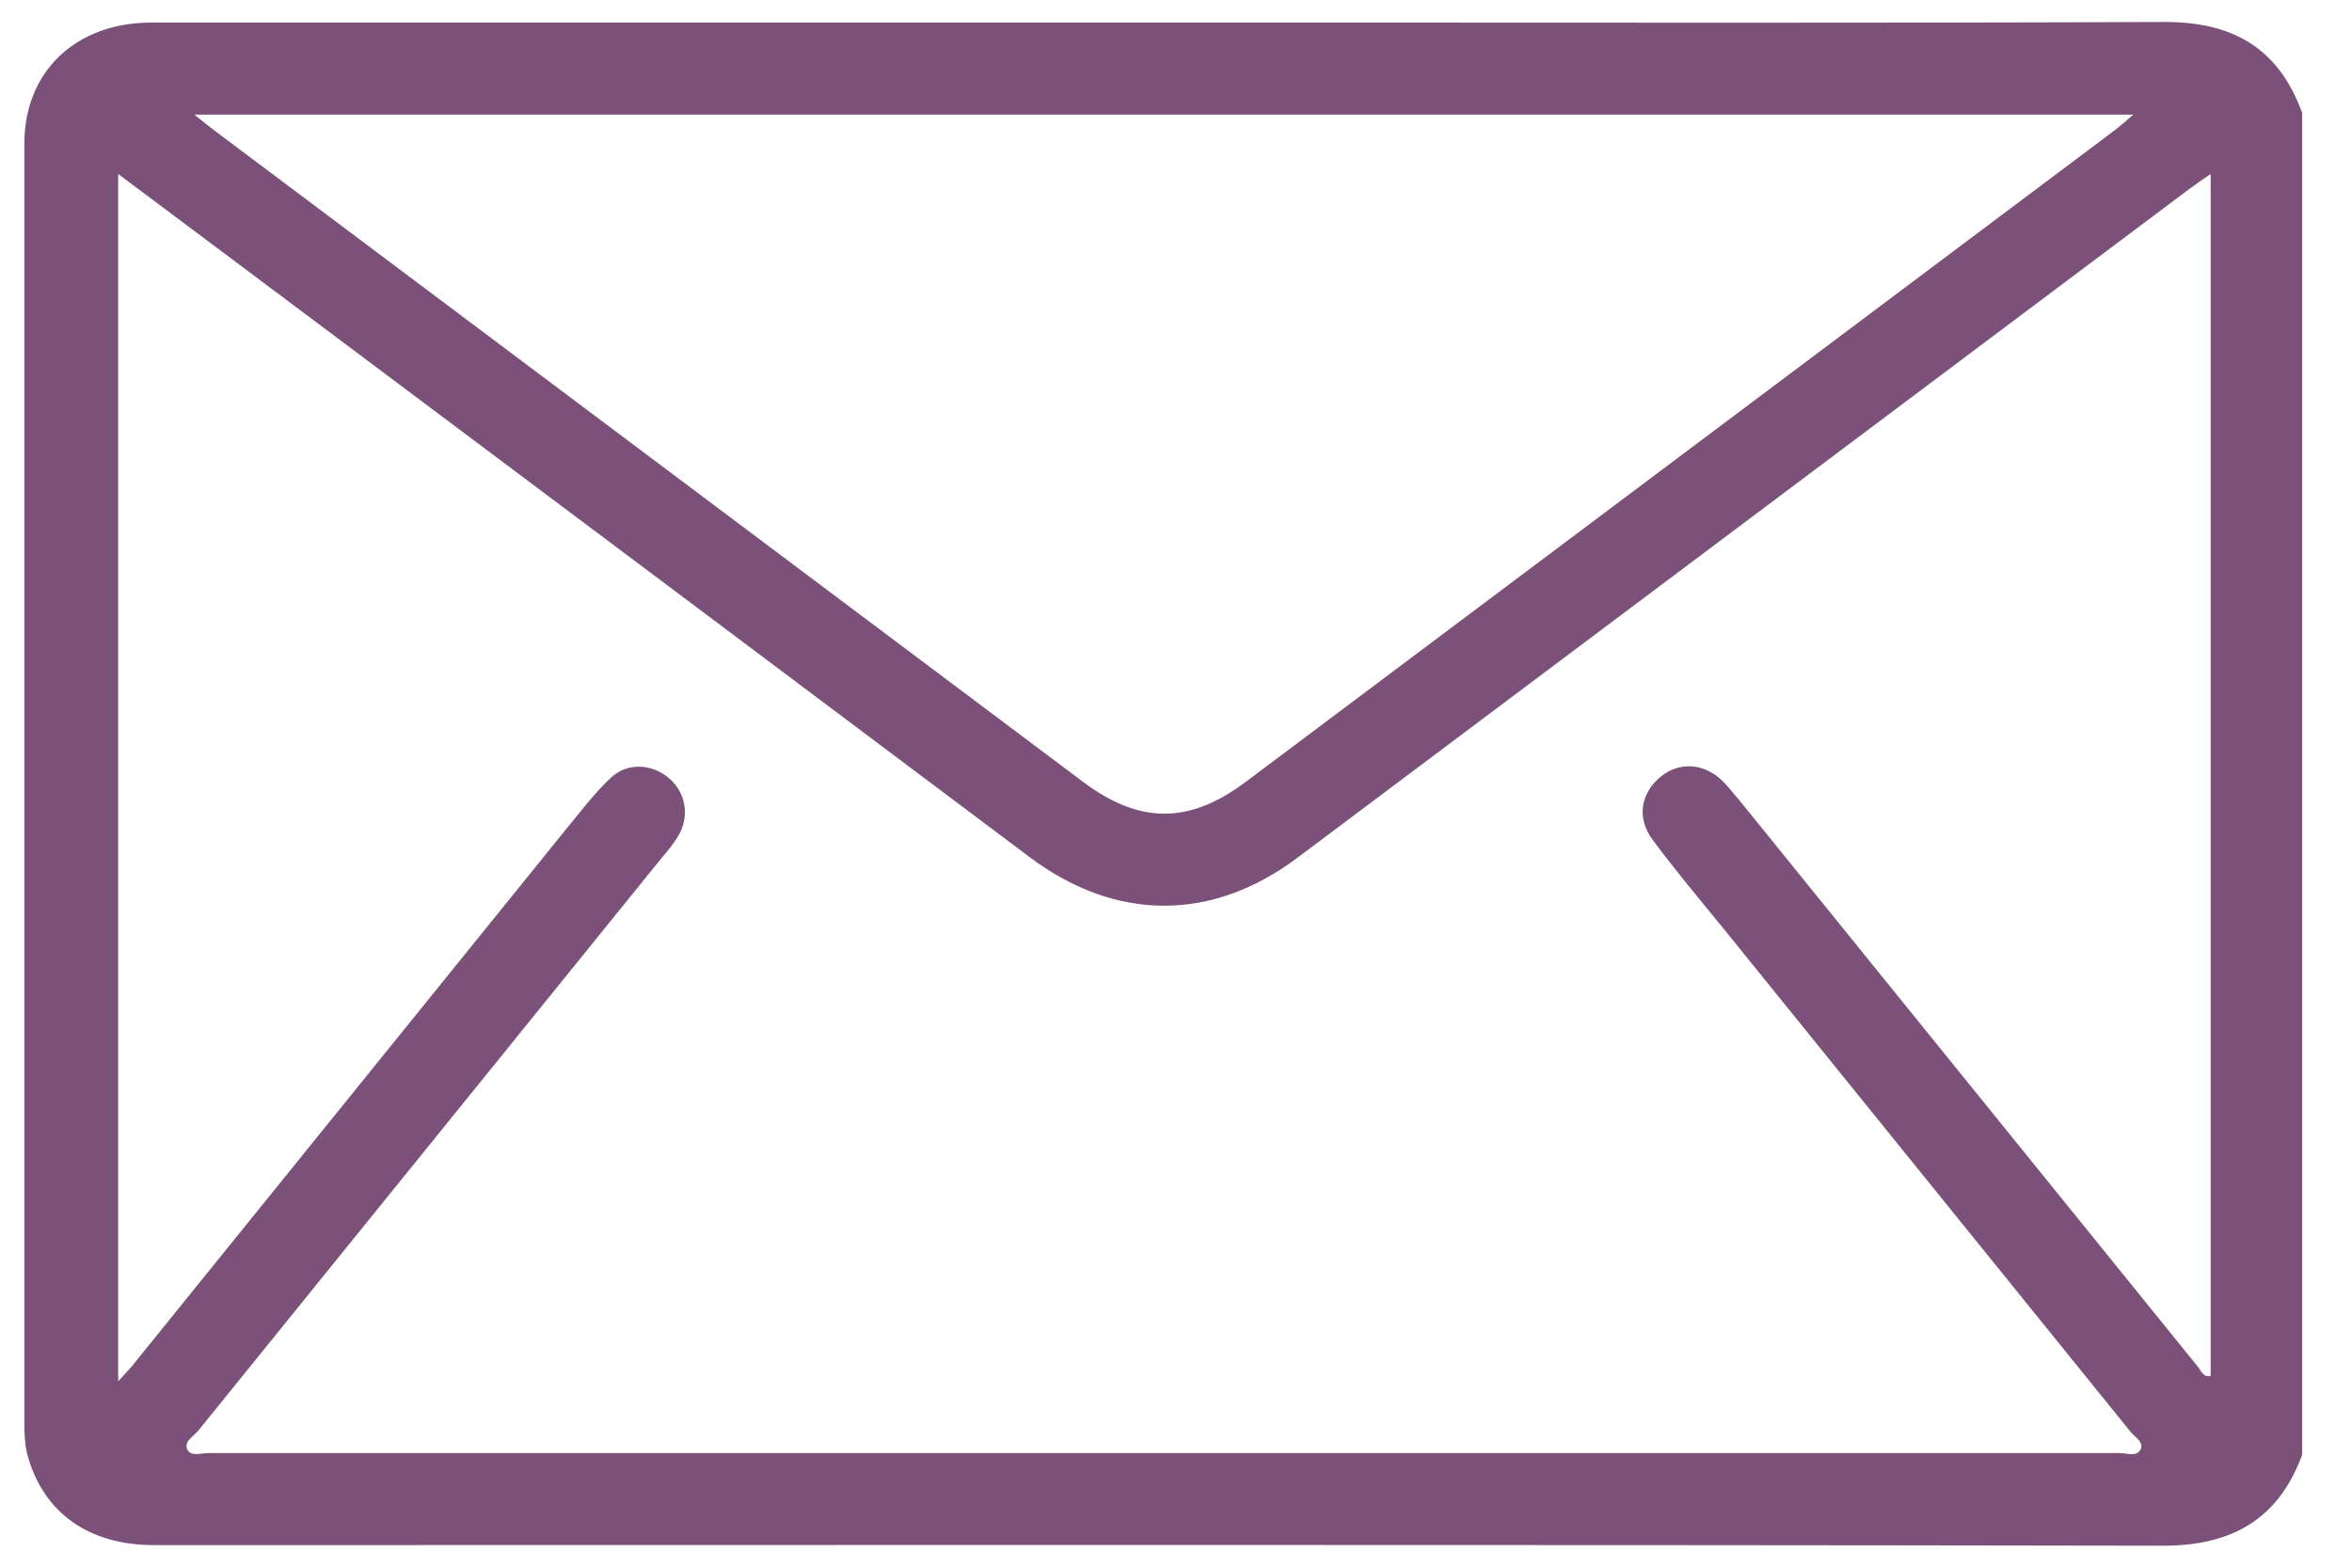
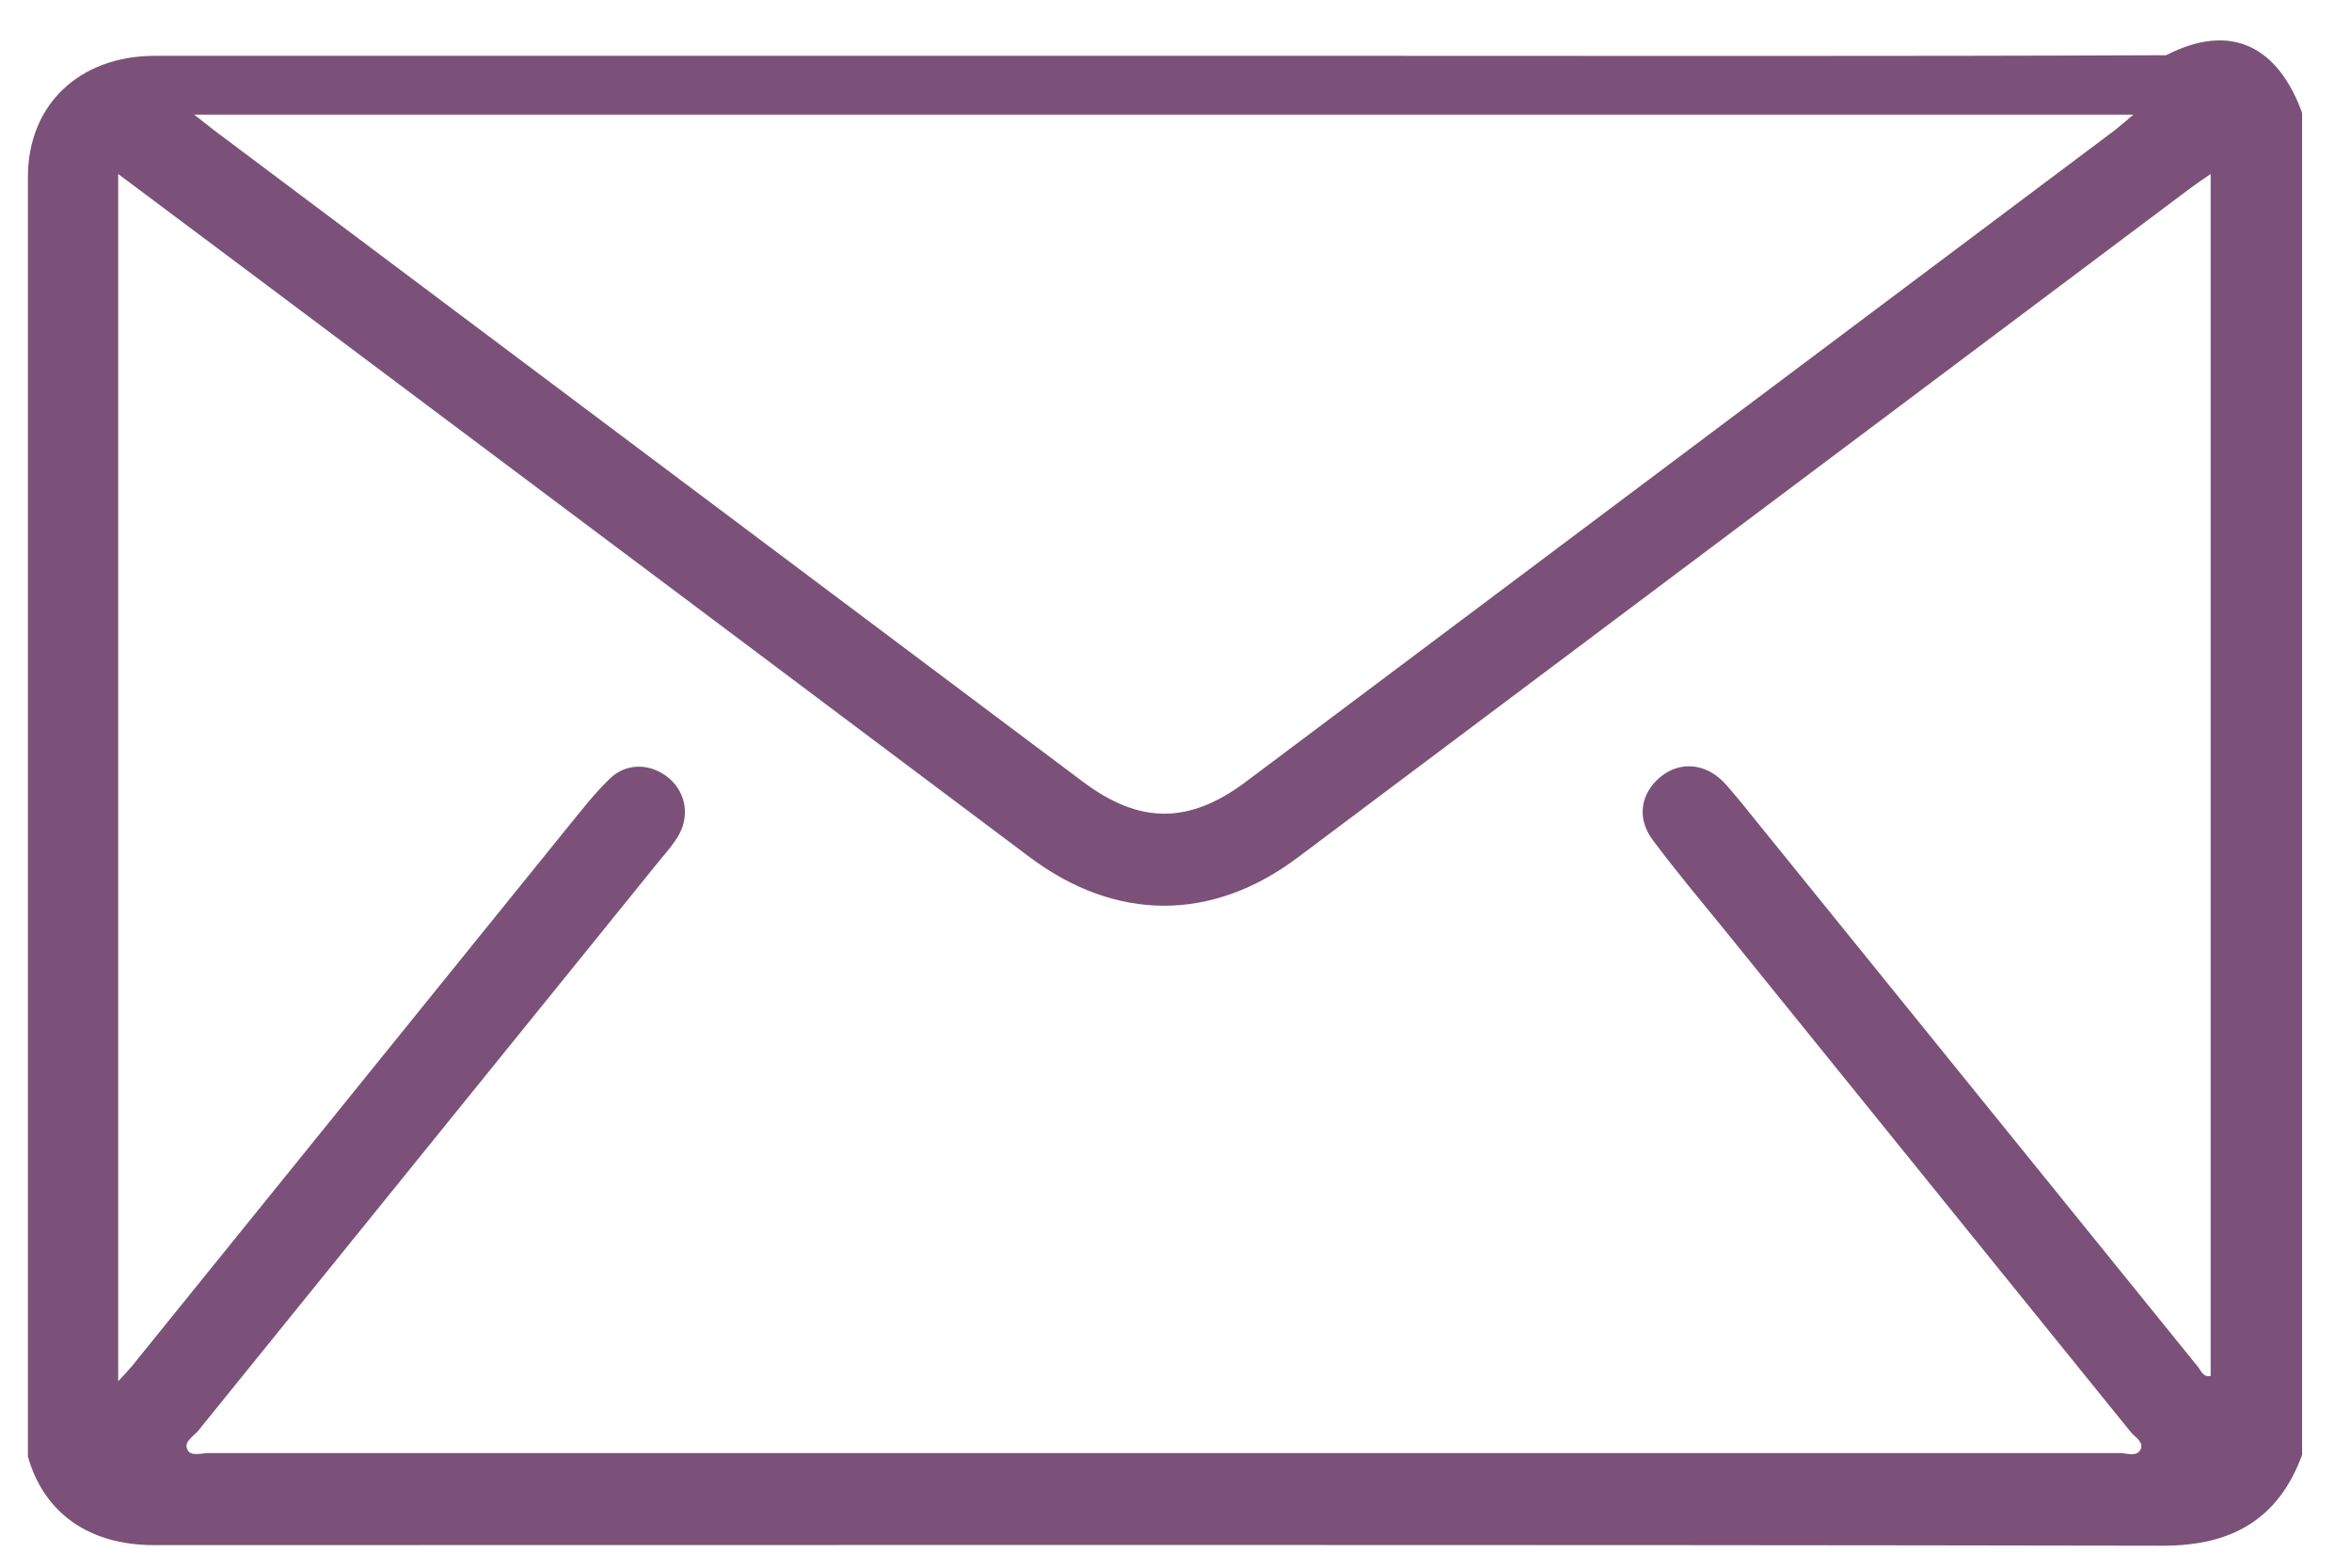
<svg xmlns="http://www.w3.org/2000/svg" version="1.1" id="Layer_1" x="0px" y="0px" viewBox="0 0 396 264" style="enable-background:new 0 0 396 264;" xml:space="preserve">
  <style type="text/css">
	.st0{fill:#7b5179;}
</style>
  <g>
-     <path class="st0" d="M387.6,245c-4,10.9-11.9,15.3-23.4,15.3c-112.8-0.2-225.5-0.1-338.3-0.1c-10.9,0-18.5-5.4-21.2-14.9   c-0.5-1.8-0.6-3.7-0.6-5.6c0-71.8,0-143.7,0-215.5c0-12.2,8.7-20.4,21.4-20.4c66.1,0,132.2,0,198.3,0c46.8,0,93.6,0.1,140.3-0.1   C375.8,3.6,383.6,8,387.6,19C387.6,94.3,387.6,169.7,387.6,245z M19.9,29.3c0,68,0,135.3,0,203.3c1.1-1.2,1.7-1.8,2.2-2.4   c24.5-30.3,48.9-60.5,73.4-90.8c2.3-2.8,4.5-5.7,7.1-8.2c2.7-2.7,6.6-2.7,9.6-0.5c3.1,2.3,4,6.3,2.2,9.7c-0.8,1.5-2,2.9-3.1,4.2   c-26,32.1-51.9,64.2-77.9,96.3c-0.8,1-2.6,1.9-1.8,3.3c0.6,1.1,2.3,0.5,3.5,0.5c107.3,0,214.6,0,321.8,0c1.2,0,2.8,0.7,3.5-0.6   c0.6-1.3-1-2.1-1.7-3c-22.8-28.2-45.6-56.4-68.5-84.7c-4-4.9-8.1-9.8-11.9-14.9c-2.8-3.7-2.1-7.9,1.3-10.7   c3.2-2.6,7.4-2.3,10.5,0.8c1,1,1.8,2.1,2.7,3.1c25.7,31.8,51.5,63.6,77.2,95.4c0.6,0.7,0.9,1.9,2.2,1.6c0-67.3,0-134.6,0-202.4   c-1.5,1-2.6,1.8-3.7,2.6c-50,37.5-100,75-150,112.5c-14.5,10.9-30.7,10.8-45.2-0.1c-37.3-28-74.6-56-112-84   C47.8,50.2,34.1,39.9,19.9,29.3z M32.7,19.3c1.5,1.2,2.4,1.9,3.3,2.6c48.8,36.6,97.6,73.2,146.4,109.8c9.5,7.1,17.8,7.1,27.3,0   c48.8-36.6,97.6-73.2,146.4-109.8c0.9-0.7,1.8-1.5,3.1-2.6C250.2,19.3,141.9,19.3,32.7,19.3z" />
+     <path class="st0" d="M387.6,245c-4,10.9-11.9,15.3-23.4,15.3c-112.8-0.2-225.5-0.1-338.3-0.1c-10.9,0-18.5-5.4-21.2-14.9   c0-71.8,0-143.7,0-215.5c0-12.2,8.7-20.4,21.4-20.4c66.1,0,132.2,0,198.3,0c46.8,0,93.6,0.1,140.3-0.1   C375.8,3.6,383.6,8,387.6,19C387.6,94.3,387.6,169.7,387.6,245z M19.9,29.3c0,68,0,135.3,0,203.3c1.1-1.2,1.7-1.8,2.2-2.4   c24.5-30.3,48.9-60.5,73.4-90.8c2.3-2.8,4.5-5.7,7.1-8.2c2.7-2.7,6.6-2.7,9.6-0.5c3.1,2.3,4,6.3,2.2,9.7c-0.8,1.5-2,2.9-3.1,4.2   c-26,32.1-51.9,64.2-77.9,96.3c-0.8,1-2.6,1.9-1.8,3.3c0.6,1.1,2.3,0.5,3.5,0.5c107.3,0,214.6,0,321.8,0c1.2,0,2.8,0.7,3.5-0.6   c0.6-1.3-1-2.1-1.7-3c-22.8-28.2-45.6-56.4-68.5-84.7c-4-4.9-8.1-9.8-11.9-14.9c-2.8-3.7-2.1-7.9,1.3-10.7   c3.2-2.6,7.4-2.3,10.5,0.8c1,1,1.8,2.1,2.7,3.1c25.7,31.8,51.5,63.6,77.2,95.4c0.6,0.7,0.9,1.9,2.2,1.6c0-67.3,0-134.6,0-202.4   c-1.5,1-2.6,1.8-3.7,2.6c-50,37.5-100,75-150,112.5c-14.5,10.9-30.7,10.8-45.2-0.1c-37.3-28-74.6-56-112-84   C47.8,50.2,34.1,39.9,19.9,29.3z M32.7,19.3c1.5,1.2,2.4,1.9,3.3,2.6c48.8,36.6,97.6,73.2,146.4,109.8c9.5,7.1,17.8,7.1,27.3,0   c48.8-36.6,97.6-73.2,146.4-109.8c0.9-0.7,1.8-1.5,3.1-2.6C250.2,19.3,141.9,19.3,32.7,19.3z" />
  </g>
</svg>